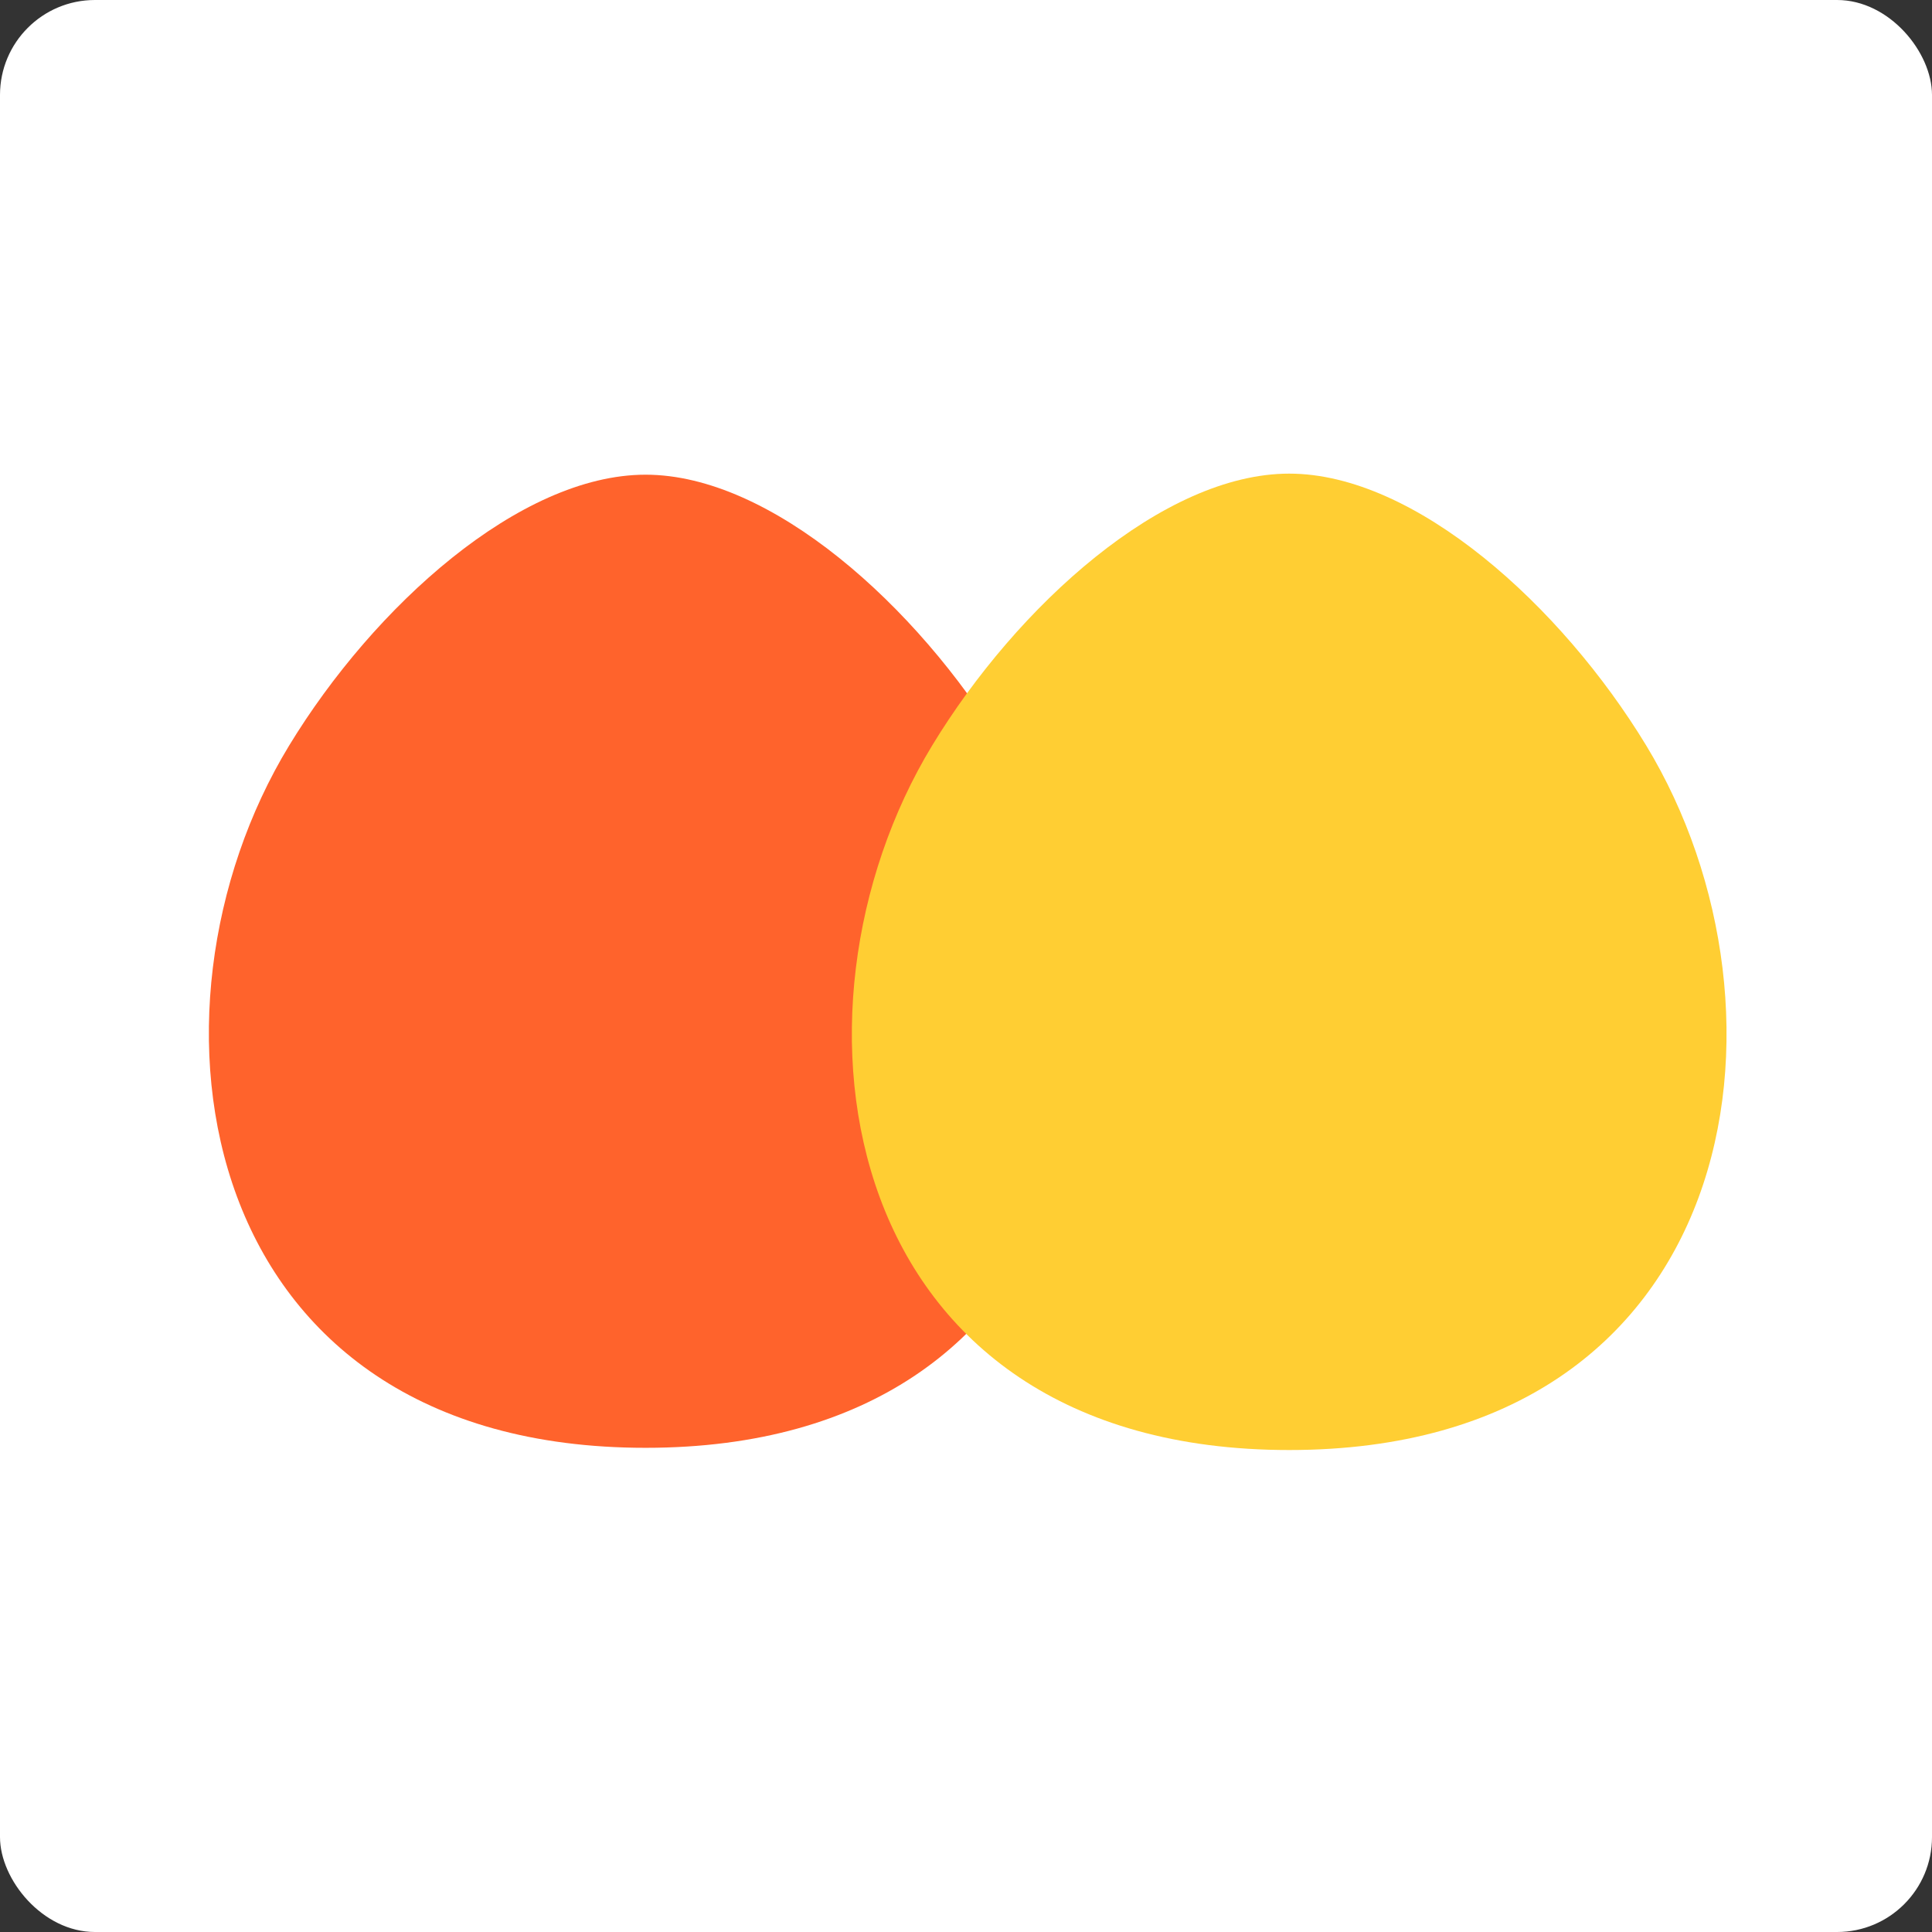
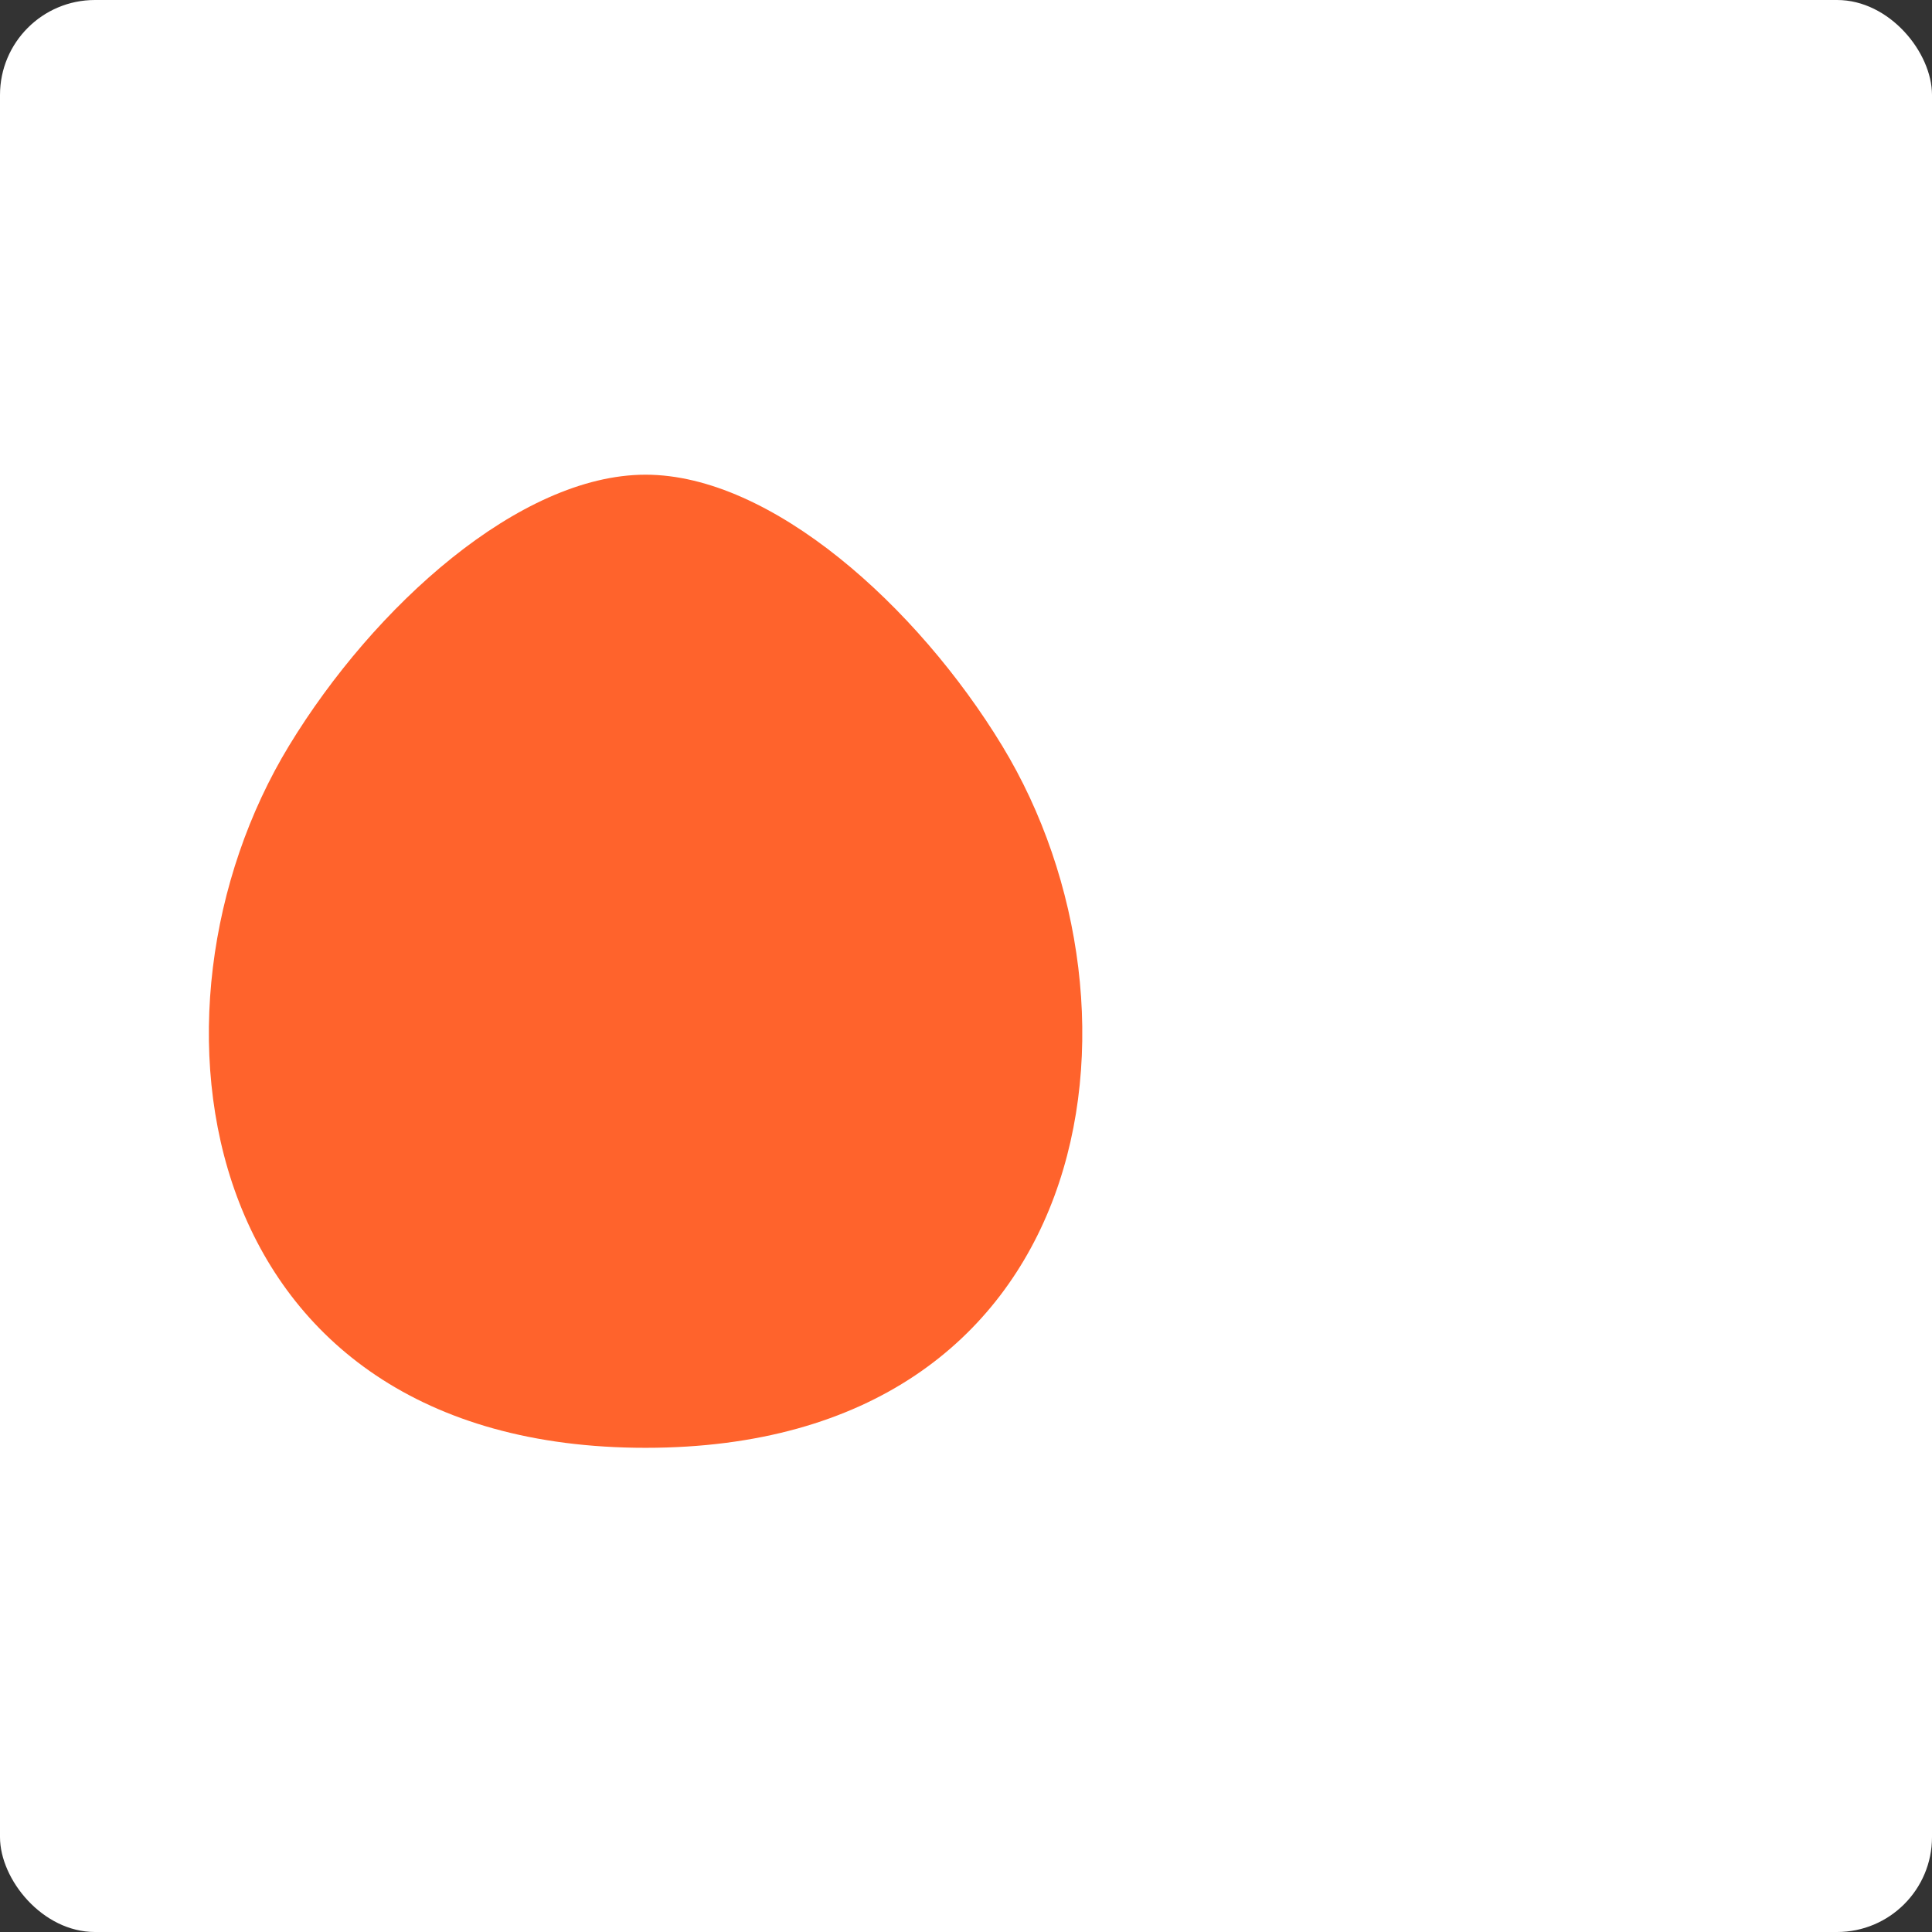
<svg xmlns="http://www.w3.org/2000/svg" width="407" height="407" viewBox="0 0 407 407" fill="none">
  <rect x="0" y="0" width="407" height="407" fill="#333333" stroke="none" />
  <rect width="407" height="407" rx="20" fill="white" />
  <path d="M211.1 157.078C245.179 213.097 231.364 305 136 305C40.636 305 26.821 213.097 60.9 157.078C78.76 127.719 109.5 100 136 100C162.5 100 193.239 127.719 211.1 157.078Z" fill="#FF632C" />
  <g style="mix-blend-mode:multiply">
-     <path d="M346.794 157.046C380.923 213.254 367.087 305.466 271.585 305.466C176.082 305.466 162.247 213.254 196.375 157.046C214.262 127.588 245.047 99.776 271.585 99.776C298.123 99.776 328.908 127.588 346.794 157.046Z" fill="#FFCE33" />
-   </g>
+     </g>
</svg>